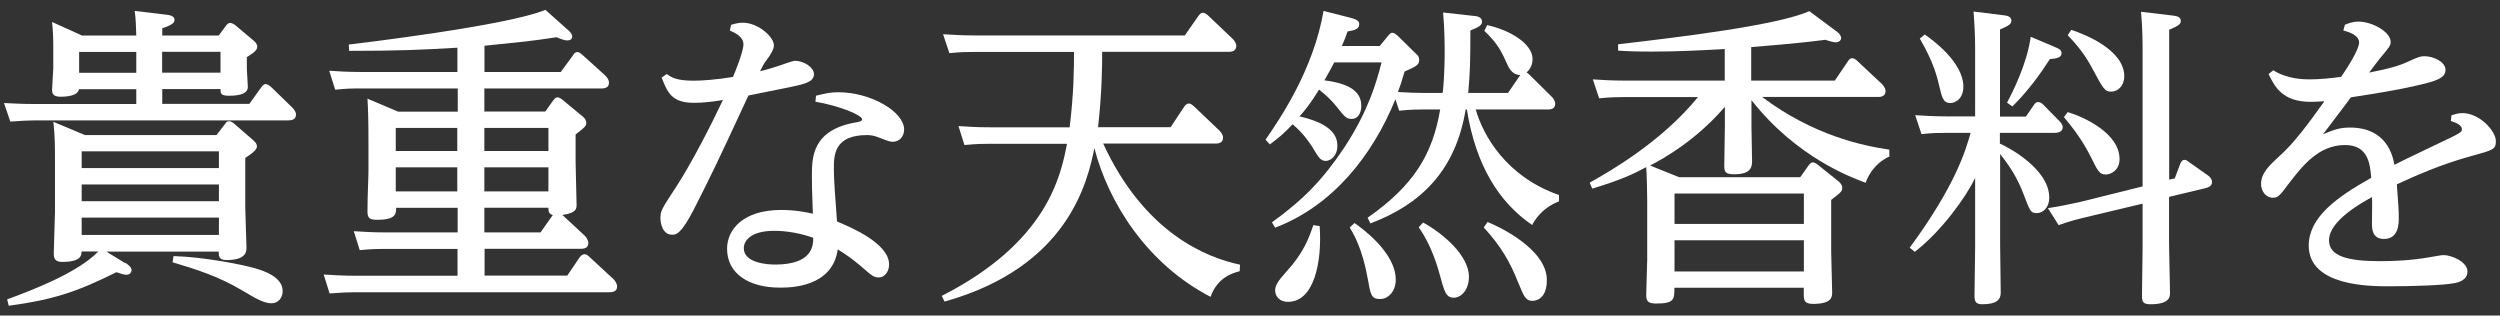
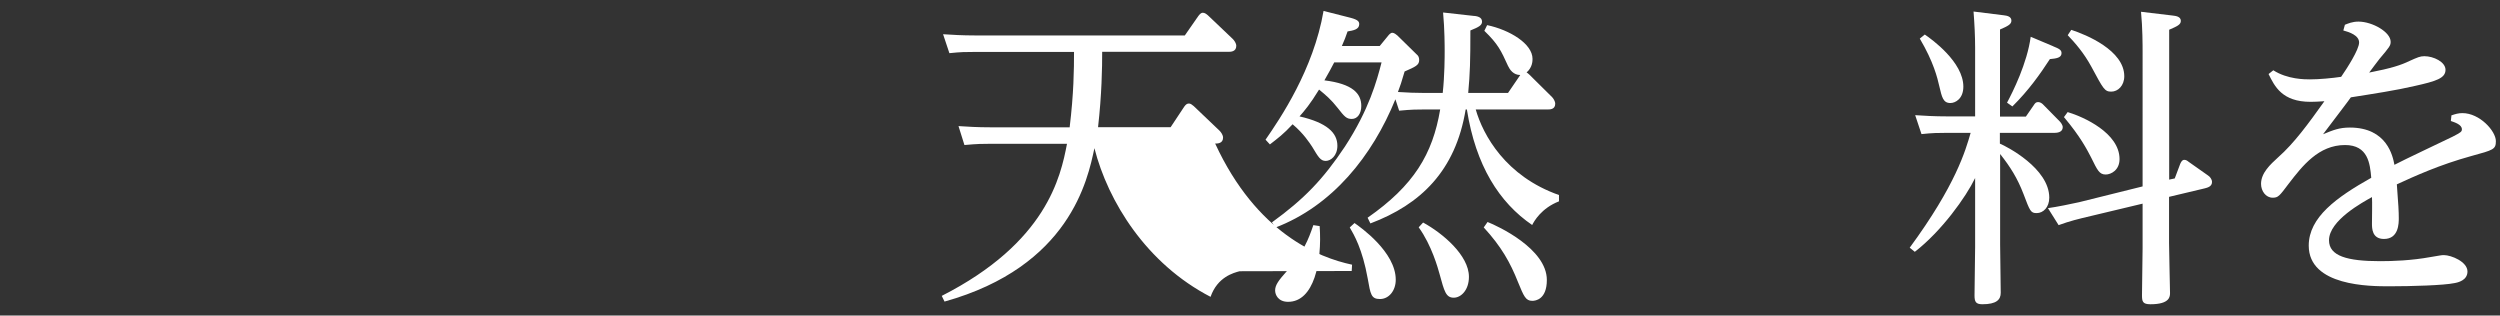
<svg xmlns="http://www.w3.org/2000/svg" id="_内容" viewBox="0 0 206 26">
  <rect x="0" y="0" width="206" height="26" fill="#333333" stroke="none" />
  <defs>
    <style>.cls-1{fill:#fff;stroke-width:0px;}</style>
  </defs>
-   <path class="cls-1" d="M20.54,8.57l.99-1.38c.08-.1.18-.26.36-.26.16,0,.31.13.42.21l1.79,1.74c.05.05.29.29.29.57,0,.47-.49.47-.68.47H2.88c-.55,0-1.09.03-2.03.1l-.52-1.53c1.04.05,1.56.08,2.63.08h8.27v-1.22h-4.73c-.08.55-.99.62-1.53.62-.65,0-.68-.34-.68-.57s.1-1.59.1-1.77v-1.79c0-.7-.03-1.38-.1-2.03l2.47,1.12h4.47c-.03-.73-.03-1.35-.13-2.03l2.6.31c.23.03.68.08.68.42,0,.23-.16.42-1.01.7v.6h4.65l.6-.81c.13-.16.21-.23.34-.23.16,0,.36.13.42.18l1.51,1.27c.21.18.31.34.31.49,0,.31-.26.49-.86.88v.94c0,.23.08,1.27.08,1.51,0,.52-.57.73-1.56.73-.7,0-.7-.23-.68-.55h-4.81v1.22h7.18ZM10.32,21.65c.13.08.52.34.52.6,0,.13-.08.39-.44.39-.18,0-.29-.05-.81-.21-3.28,1.64-5.3,2.29-8.87,2.76l-.13-.52c1.87-.7,5.75-2.13,7.51-3.95h-1.38c0,.31-.03.86-1.59.86-.55,0-.7-.23-.7-.7,0-.52.1-2.89.1-3.38v-4.11c0-1.35,0-2.11-.13-3.35l2.6,1.09h10.84l.7-.91c.1-.16.18-.23.34-.23s.34.13.39.18l1.59,1.38c.1.1.31.26.31.52,0,.34-.65.73-.96.94v4.13c0,.52.1,2.78.1,3.25,0,.31,0,1.04-1.64,1.04-.65,0-.65-.34-.65-.7h-9.26l1.53.94ZM6.52,4.28v1.72h4.71v-1.72h-4.71ZM6.73,12.47v1.38h11.31v-1.38H6.73ZM6.73,15.2v1.38h11.31v-1.38H6.73ZM6.73,17.93v1.43h11.31v-1.43H6.73ZM18.17,5.99v-1.72h-4.81v1.72h4.81ZM14.3,21.1c2.55.08,5.67.7,6.73,1.01.62.18,2.26.68,2.26,1.87,0,.55-.36,1.01-.91,1.01-.62,0-1.25-.36-2.34-1.01-2.03-1.22-3.9-1.79-5.82-2.37l.08-.52Z" />
-   <path class="cls-1" d="M37.68,7.29h-8.03c-.75,0-.96,0-2.03.1l-.49-1.56c.7.05,1.53.1,2.6.1h7.96v-2c-3.04.18-4.89.26-8.92.26l-.03-.52c.7-.08,13.13-1.56,16.2-2.86l1.95,1.74s.26.23.26.44c0,.29-.23.34-.42.34-.26,0-.68-.18-.88-.26-2.26.34-2.63.36-5.93.7v2.16h6.29l1.01-1.38c.1-.18.21-.26.36-.26.13,0,.23.08.39.21l1.9,1.72c.16.16.31.36.31.6,0,.47-.47.47-.65.47h-9.62v1.9h5.02l.65-.91c.16-.21.26-.26.36-.26.16,0,.39.18.42.21l1.69,1.4c.08.08.26.23.26.49s-.08.34-.88.96v2.29c0,.57.08,2.99.08,3.48,0,.34,0,.7-1.17.86l1.85,1.72c.05.05.29.31.29.6,0,.47-.47.47-.65.47h-7.9v2.21h6.81l1.04-1.53c.08-.08.18-.23.39-.23.13,0,.26.08.39.21l2,1.85c.05.05.29.31.29.6,0,.47-.47.47-.68.47h-20.96c-.6,0-1.14.03-2.05.1l-.49-1.56c.81.05,1.59.1,2.63.1h8.4v-2.21h-6.03c-.49,0-.99,0-2.03.1l-.49-1.56c.81.05,1.59.1,2.63.1h5.93v-2.03h-5.07c0,.47,0,.99-1.53.99-.62,0-.83-.1-.83-.68,0-1.4.08-2.68.08-3.35v-2.39c0-1.95-.03-2.63-.08-3.56l2.52,1.07h4.92v-1.9ZM37.68,10.54h-5.07v1.9h5.07v-1.9ZM37.68,13.79h-5.07v1.98h5.07v-1.98ZM39.91,12.44h5.28v-1.9h-5.28v1.9ZM39.91,15.77h5.28v-1.98h-5.28v1.98ZM39.91,19.15h4.63l1.01-1.43c-.34-.1-.36-.31-.36-.6h-5.28v2.03Z" />
-   <path class="cls-1" d="M54.94,6.1c.36.26.78.55,2.21.55.7,0,1.85-.08,3.25-.31.26-.62.86-2.13.86-2.68,0-.68-.81-1.01-1.12-1.14l.1-.47c.31-.1.62-.18.96-.18,1.27,0,2.57,1.17,2.57,1.87,0,.29-.23.73-.65,1.27-.21.26-.31.52-.49.86.55-.13,1.07-.29,1.61-.47.29-.1,1.07-.39,1.27-.39.73,0,1.56.55,1.56,1.09,0,.65-.75.81-1.79,1.04-.88.18-2.83.57-3.61.73-2.7,5.82-3.02,6.47-4.5,9.39-1.07,2.08-1.48,2.08-1.79,2.08-.78,0-.96-.94-.96-1.38,0-.6.13-.78,1.3-2.57,1.25-1.92,2.83-4.99,3.85-7.15-.99.16-1.61.23-2.42.23-1.82,0-2.16-.88-2.63-2.08l.42-.29ZM67.22,7.89c.78-.18,1.14-.29,1.85-.29,2.7,0,5.43,1.61,5.43,3.07,0,.6-.42,1.01-.91,1.01-.26,0-.34-.03-1.14-.34-.44-.18-.75-.21-1.01-.21-2.73,0-2.73,1.69-2.73,2.78,0,.86.1,2.26.26,4.34,1.12.47,4.29,1.79,4.29,3.54,0,.62-.39,1.07-.83,1.07-.42,0-.55-.1-1.53-.96-.81-.68-1.25-.96-1.87-1.35-.44,3.15-3.95,3.15-4.78,3.15-2.52,0-4.34-1.14-4.34-3.2,0-1.61,1.35-3.2,4.47-3.2,1.22,0,2.13.21,2.6.31-.08-2.16-.08-2.39-.08-3.09,0-1.53,0-3.85,3.72-4.45.13-.03.42-.08.42-.23,0-.36-1.87-1.12-3.85-1.46l.05-.49ZM63.79,19.02c-1.87,0-2.5.78-2.5,1.43,0,1.25,2.03,1.35,2.57,1.35,3.12,0,3.15-1.59,3.15-2.21-1.61-.57-2.94-.57-3.22-.57Z" />
-   <path class="cls-1" d="M102.14,22.35c-.49.13-1.82.47-2.39,2.11-5.28-2.73-8.45-7.85-9.57-12.25-.55,2.6-2.03,9.75-12.35,12.64l-.23-.47c8.63-4.39,9.8-9.8,10.32-12.53h-6.42c-.49,0-.96,0-2.03.1l-.49-1.56c.75.05,1.56.1,2.63.1h6.53c.34-2.81.36-4.76.36-6.21h-8.24c-.7,0-1.04,0-2.03.1l-.52-1.56c.75.05,1.59.1,2.63.1h17.29l1.12-1.61c.16-.21.26-.26.36-.26.16,0,.29.1.42.21l2.05,1.95c.13.13.29.36.29.57,0,.49-.47.49-.65.49h-10.4c0,1.3-.03,3.48-.34,6.21h5.98l1.12-1.69c.13-.18.23-.26.39-.26.13,0,.26.1.39.21l2.13,2.03c.13.13.29.36.29.57,0,.49-.47.49-.65.49h-9.23c3.41,7.38,8.5,9.39,11.28,9.98l-.03.52Z" />
+   <path class="cls-1" d="M102.14,22.35c-.49.13-1.82.47-2.39,2.11-5.28-2.73-8.45-7.85-9.57-12.25-.55,2.6-2.03,9.75-12.35,12.64l-.23-.47c8.63-4.39,9.8-9.8,10.32-12.53h-6.42c-.49,0-.96,0-2.03.1l-.49-1.56c.75.05,1.56.1,2.63.1h6.53c.34-2.81.36-4.76.36-6.21h-8.24c-.7,0-1.04,0-2.03.1l-.52-1.56c.75.05,1.59.1,2.63.1h17.29l1.12-1.61c.16-.21.26-.26.36-.26.16,0,.29.1.42.21l2.05,1.95c.13.13.29.36.29.57,0,.49-.47.49-.65.49h-10.4c0,1.3-.03,3.48-.34,6.21h5.98l1.12-1.69c.13-.18.23-.26.39-.26.13,0,.26.1.39.21l2.13,2.03c.13.13.29.36.29.57,0,.49-.47.49-.65.49c3.41,7.38,8.5,9.39,11.28,9.98l-.03.52Z" />
  <path class="cls-1" d="M121.5,1.31c.18.03.62.08.62.47,0,.29-.23.44-.96.73,0,2.55-.03,3.51-.18,5.15h3.28l1.01-1.48c-.57,0-.86-.44-1.01-.75-.57-1.25-.81-1.79-1.95-2.89l.23-.47c1.85.39,3.74,1.53,3.74,2.78,0,.16,0,.7-.49,1.12.08.05.13.08.23.18l1.87,1.85c.1.1.26.34.26.55,0,.47-.44.47-.62.47h-5.93c.6,2.11,2.47,5.51,6.86,7.05v.52c-1.46.57-2.05,1.64-2.21,1.95-2.71-1.85-4.65-4.89-5.38-9.52h-.1c-.83,5.07-3.72,7.83-7.85,9.39l-.23-.47c3.8-2.65,5.36-5.23,5.98-8.92h-1.33c-.55,0-1.01,0-2.05.1l-.31-.94c-1.9,4.68-5.2,8.79-9.91,10.58l-.26-.44c2.65-1.92,4.21-3.54,6.01-6.24,2-3.07,2.63-5.43,3.02-6.94h-3.9c-.26.49-.42.81-.81,1.48,2.34.29,3.04,1.09,3.04,2.11,0,.62-.31,1.07-.78,1.07-.44,0-.6-.18-1.17-.91-.55-.7-.96-1.04-1.53-1.51-.73,1.2-1.22,1.77-1.61,2.21,2.26.52,3.12,1.35,3.12,2.42,0,.83-.55,1.25-.96,1.25-.44,0-.62-.34-1.12-1.17-.21-.31-.7-1.09-1.61-1.85-.75.81-1.2,1.14-1.87,1.66l-.36-.39c1.2-1.74,3.95-5.77,4.78-10.61l2.24.57c.6.16.7.31.7.52,0,.44-.49.52-.96.6-.18.52-.23.65-.47,1.2h3.12l.68-.83c.08-.1.21-.26.36-.26s.34.16.42.23l1.56,1.53c.16.13.23.26.23.49,0,.42-.31.55-1.2.94-.26.88-.36,1.2-.55,1.69.83.05,1.38.08,2.21.08h1.48c.16-1.46.16-3.02.16-3.46,0-.31,0-1.79-.13-3.17l2.6.29ZM108.74,18.63c.21,2.99-.47,6.24-2.6,6.24-.81,0-1.07-.57-1.07-.94,0-.44.29-.83.94-1.56,1.38-1.51,1.82-2.68,2.21-3.82l.52.08ZM111.6,18.37c.49.34,3.41,2.39,3.41,4.68,0,.91-.57,1.59-1.3,1.59s-.78-.39-1.01-1.69c-.44-2.44-1.12-3.59-1.48-4.21l.39-.36ZM117.27,18.34c1.61.88,3.77,2.7,3.77,4.47,0,1.09-.65,1.72-1.25,1.72-.65,0-.78-.52-1.17-1.95-.13-.47-.65-2.37-1.72-3.85l.36-.39ZM122.57,18.29c.86.34,4.89,2.21,4.89,4.78,0,1.61-.94,1.72-1.2,1.72-.55,0-.7-.39-1.17-1.53-.65-1.64-1.38-2.94-2.83-4.52l.31-.44Z" />
-   <path class="cls-1" d="M155.71,12.88c-1.48.68-1.92,2-1.98,2.18-1.12-.42-5.67-2.05-9.41-6.81v2.16c0,.44.05,2.42.05,2.81,0,.44,0,1.14-1.46,1.14-.73,0-.83-.18-.83-.7s.05-2.78.05-3.25v-1.61c-2.39,2.78-5.02,4.24-6.16,4.84l2.39.96h9.98l.68-.96c.08-.1.18-.26.36-.26.13,0,.34.13.39.18l1.72,1.38c.18.16.31.31.31.52,0,.31-.1.39-.91,1.01v4.26c0,.52.08,2.89.08,3.35,0,.36,0,.96-1.56.96-.78,0-.78-.34-.78-.86v-.47h-10.66c0,.96,0,1.3-1.51,1.3-.7,0-.81-.23-.81-.73,0-.47.08-2.47.08-2.86v-4.84c0-.65-.03-2.08-.08-2.81-1.07.57-2.03,1.04-4.45,1.77l-.21-.49c1.72-.96,5.93-3.38,8.92-7.05h-6.11c-.52,0-.99,0-2.03.1l-.52-1.56c.75.05,1.56.1,2.63.1h8.24v-2.6c-1.85.1-3.77.21-6.03.21-1.25,0-2.08-.03-2.76-.08v-.52c5.3-.62,13.08-1.56,15.76-2.73l2.31,1.72c.13.08.31.31.31.49s-.16.36-.47.36c-.16,0-.7-.16-.83-.21-2.05.26-3.22.36-6.11.6v2.76h6.89l1.09-1.61c.13-.21.23-.23.36-.23s.26.08.39.21l2.05,1.92s.29.29.29.57c0,.49-.47.49-.65.49h-9.52c4.21,3.17,8.32,4.03,10.48,4.34v.52ZM137.98,15.95v2.5h10.66v-2.5h-10.66ZM137.98,19.8v2.57h10.66v-2.57h-10.66Z" />
  <path class="cls-1" d="M164.8,11.84c.55.23,4.06,2.03,4.06,4.45,0,.78-.49,1.27-1.04,1.27-.49,0-.55-.16-1.09-1.59-.49-1.27-1.07-2.21-1.92-3.28v7.44c0,.65.05,3.43.05,4s-.36.94-1.51.94c-.55,0-.65-.21-.65-.73,0-.62.05-3.82.05-3.98v-5.69c-.75,1.56-2.76,4.37-4.97,6.08l-.42-.34c3.8-5.17,4.6-8.01,5.02-9.46h-2.13c-.49,0-.99,0-1.92.1l-.52-1.56c.75.05,1.59.1,2.63.1h2.31V3.94c0-.96-.05-1.95-.13-2.99l2.5.31c.26.03.62.1.62.44,0,.29-.26.44-.94.73v7.18h2.13l.65-.94c.1-.16.18-.26.36-.26.16,0,.31.1.39.18l1.38,1.4c.1.1.26.31.26.49,0,.44-.49.47-.73.47h-4.45v.88ZM158.61,2.85c.57.39,3.17,2.26,3.17,4.29,0,.99-.65,1.35-1.07,1.35-.6,0-.7-.49-.91-1.38-.16-.7-.47-2-1.61-3.93l.42-.34ZM169.17,3.81c.52.21.7.31.7.57,0,.39-.44.44-.96.49-.78,1.2-1.74,2.57-3.09,3.9l-.44-.31c.47-.88,1.66-3.25,1.95-5.43l1.85.78ZM179.2,14.7l.44-1.17c.05-.13.16-.36.34-.36.16,0,.26.08.36.16l1.59,1.12c.16.1.34.31.34.55,0,.39-.42.47-.6.52l-2.94.7v3.8c0,.65.08,3.77.08,4.11,0,.29,0,.94-1.61.94-.65,0-.7-.23-.7-.75,0-.62.05-3.33.05-3.87v-3.67l-5.02,1.2s-.99.23-1.9.57l-.88-1.4c.73-.1,1.9-.34,2.57-.49l5.23-1.3V4.25c0-.47,0-1.98-.13-3.28l2.6.31c.26.03.68.08.68.44,0,.31-.29.44-.96.73v12.35l.47-.1ZM170.39,9.24c1.3.39,4.26,1.72,4.26,3.87,0,.91-.7,1.27-1.14,1.27-.52,0-.68-.34-1.2-1.4-.34-.65-.86-1.69-2.24-3.33l.31-.42ZM170.67,2.46c1.22.39,4.37,1.69,4.37,3.82,0,.78-.52,1.27-1.07,1.27s-.65-.21-1.64-2.05c-.62-1.14-1.33-1.95-1.95-2.6l.29-.44Z" />
  <path class="cls-1" d="M202.02,9.5c.29-.1.55-.18.88-.18,1.43,0,2.76,1.48,2.76,2.31,0,.68-.21.73-2,1.22-2.65.73-4.68,1.66-6.16,2.34.13,1.72.16,2.24.16,2.78,0,.42,0,1.72-1.22,1.72-.99,0-.99-.88-.99-1.27,0-.34.03-1.87,0-2.18-.75.42-3.54,1.92-3.54,3.56,0,1.3,1.51,1.72,4.21,1.72,1.04,0,2.57-.05,4.16-.34.81-.13.88-.16,1.09-.16.62,0,1.95.55,1.95,1.35,0,.73-.78.91-1.09.96-.86.18-3.46.26-5.36.26-1.56,0-6.63,0-6.63-3.35,0-2.34,2.29-3.98,5.15-5.59-.1-1.17-.26-2.7-2.16-2.7-2.18,0-3.51,1.72-4.63,3.17-.78,1.04-.88,1.17-1.33,1.17-.57,0-.96-.55-.96-1.14,0-.91.78-1.61,1.4-2.18,1.33-1.17,2.5-2.78,3.82-4.63-.44.03-.83.05-1.14.05-2.34,0-2.96-1.27-3.46-2.29l.39-.31c1.17.75,2.6.75,3.02.75.78,0,1.82-.1,2.57-.21.47-.68,1.48-2.24,1.48-2.83s-.81-.86-1.3-.99l.13-.47c.26-.1.6-.26,1.12-.26,1.14,0,2.65.86,2.65,1.66,0,.31-.08.42-.91,1.4-.26.34-.6.78-.86,1.14,1.85-.36,2.63-.62,3.33-.96.65-.29.86-.39,1.22-.39.75,0,1.74.47,1.74,1.12,0,.7-.78.94-2.52,1.33-1.53.36-3.43.65-5.28.94,0,.03-1.53,2.03-2.29,3.04.83-.34,1.33-.55,2.21-.55,3.07,0,3.54,2.37,3.67,3.07.73-.39,4.11-1.98,4.78-2.31.7-.36.78-.42.78-.62,0-.39-.6-.57-.91-.68l.05-.47Z" />
</svg>